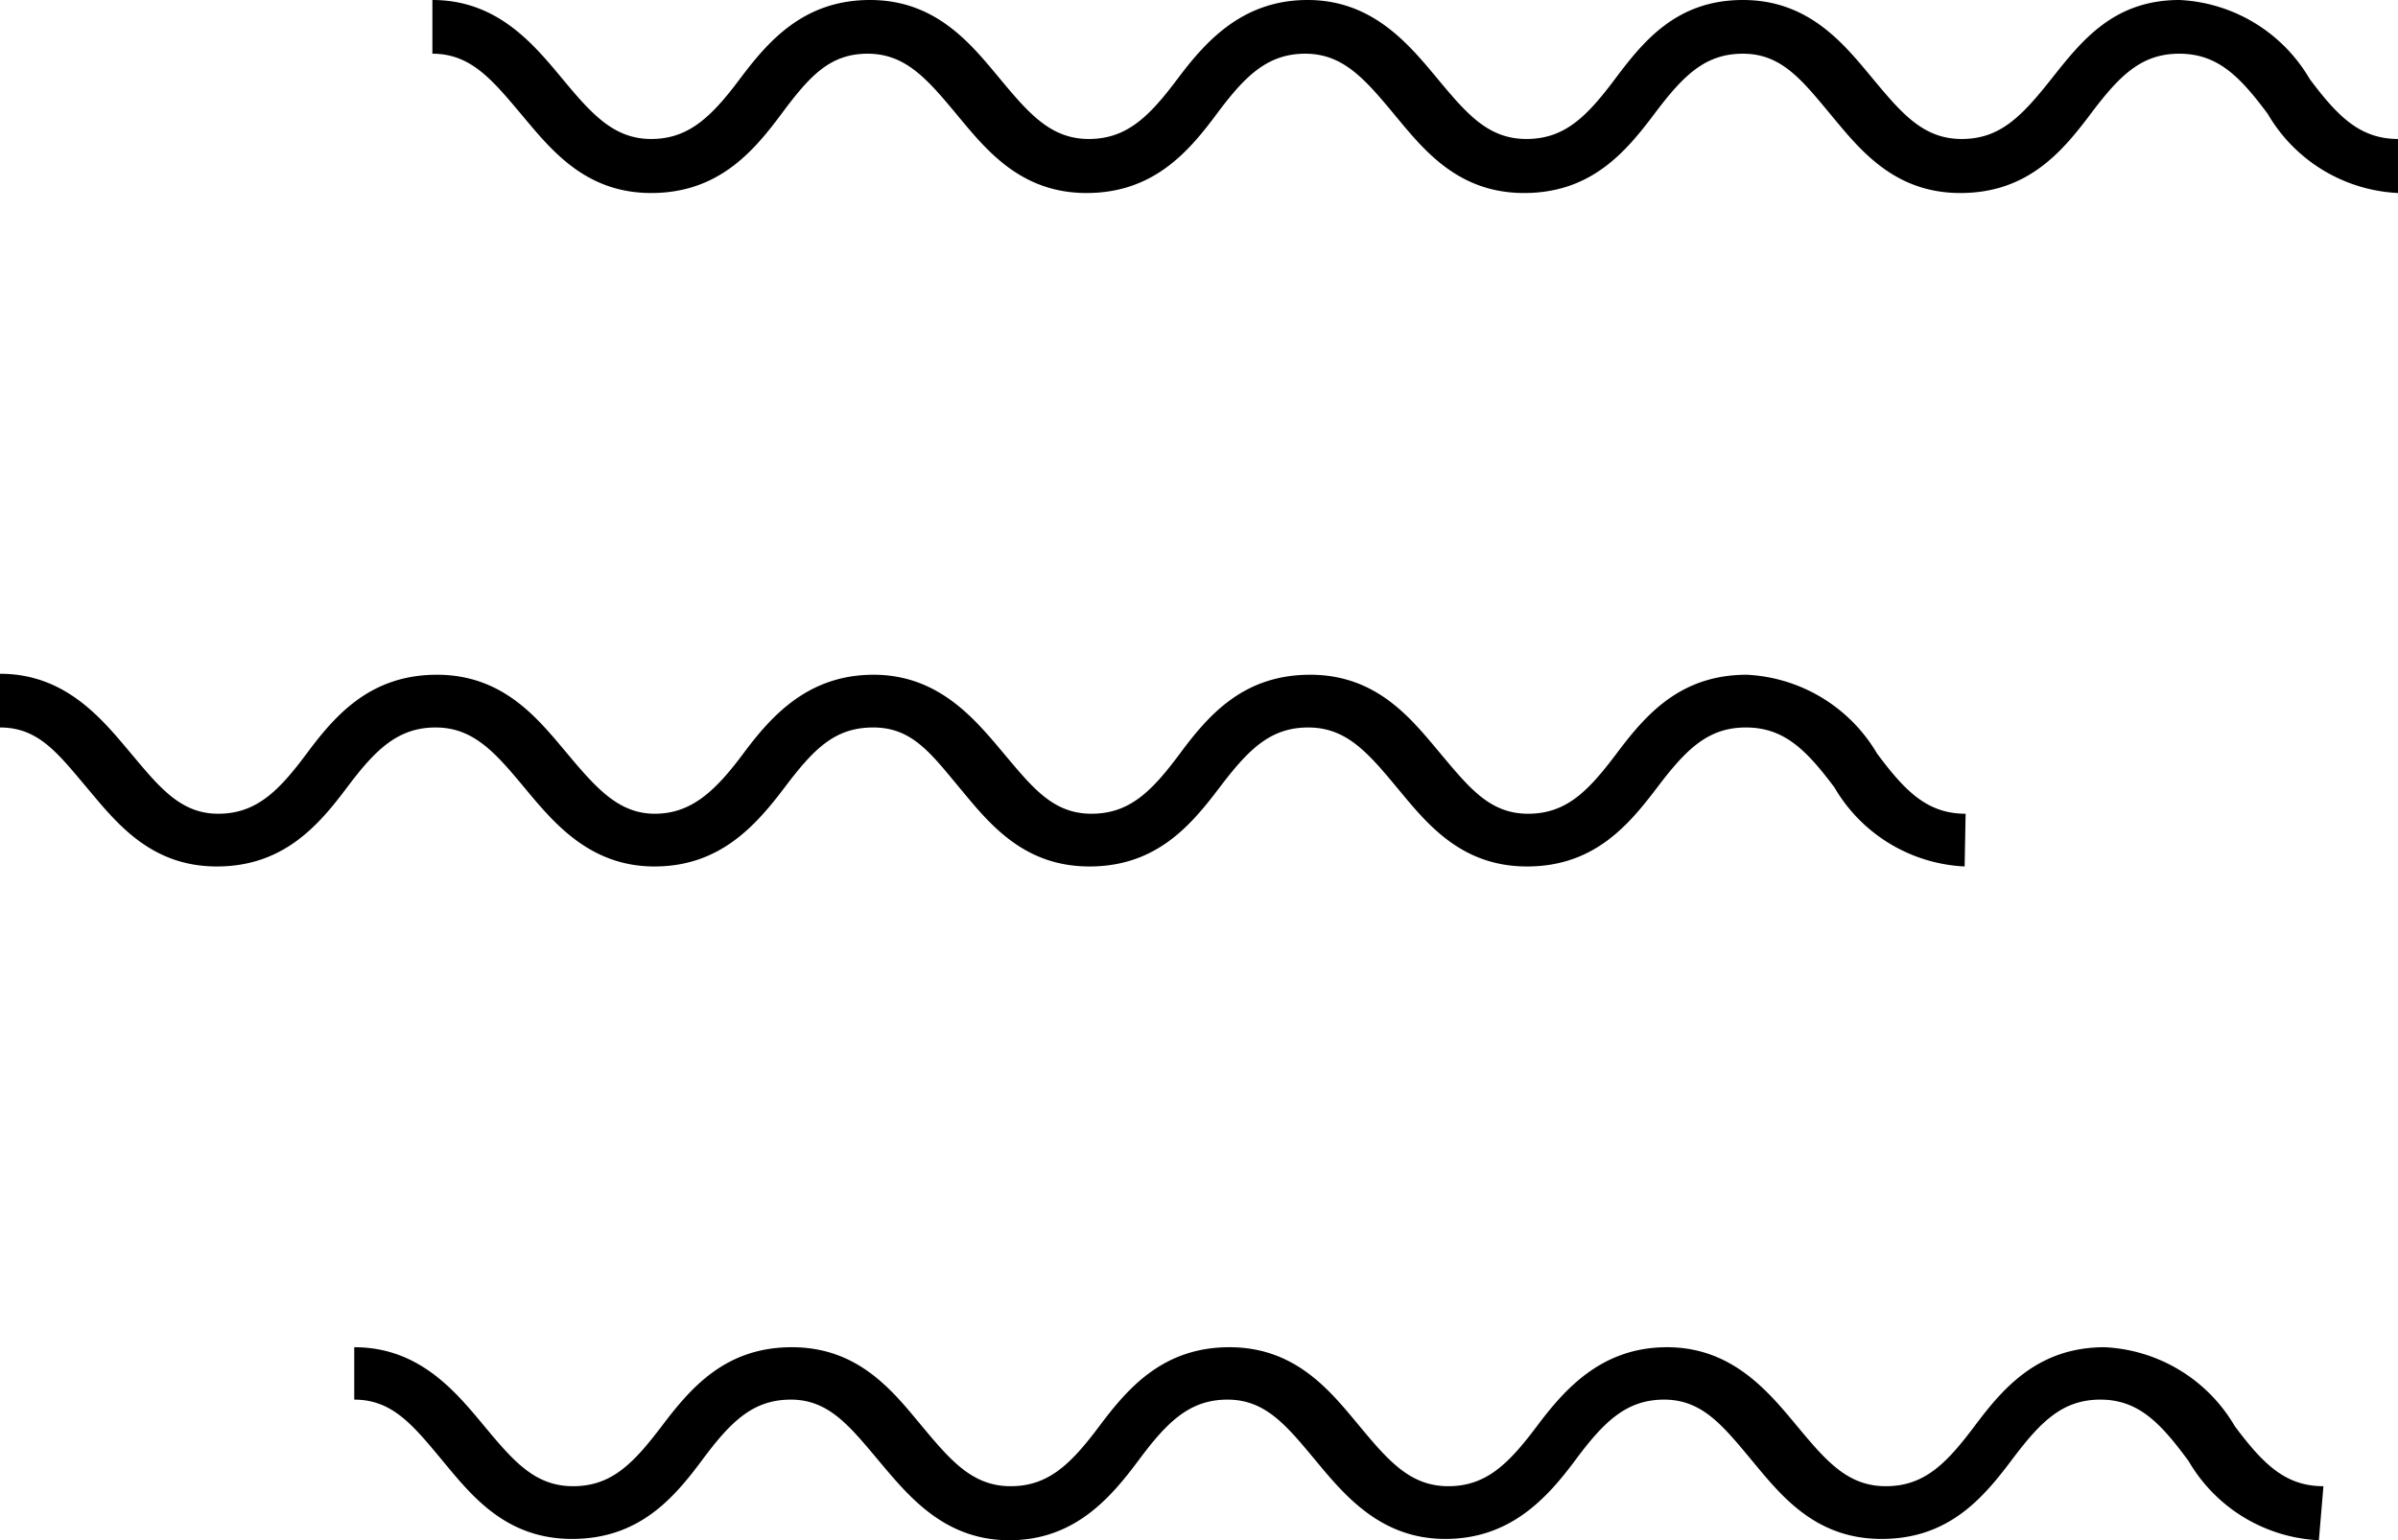
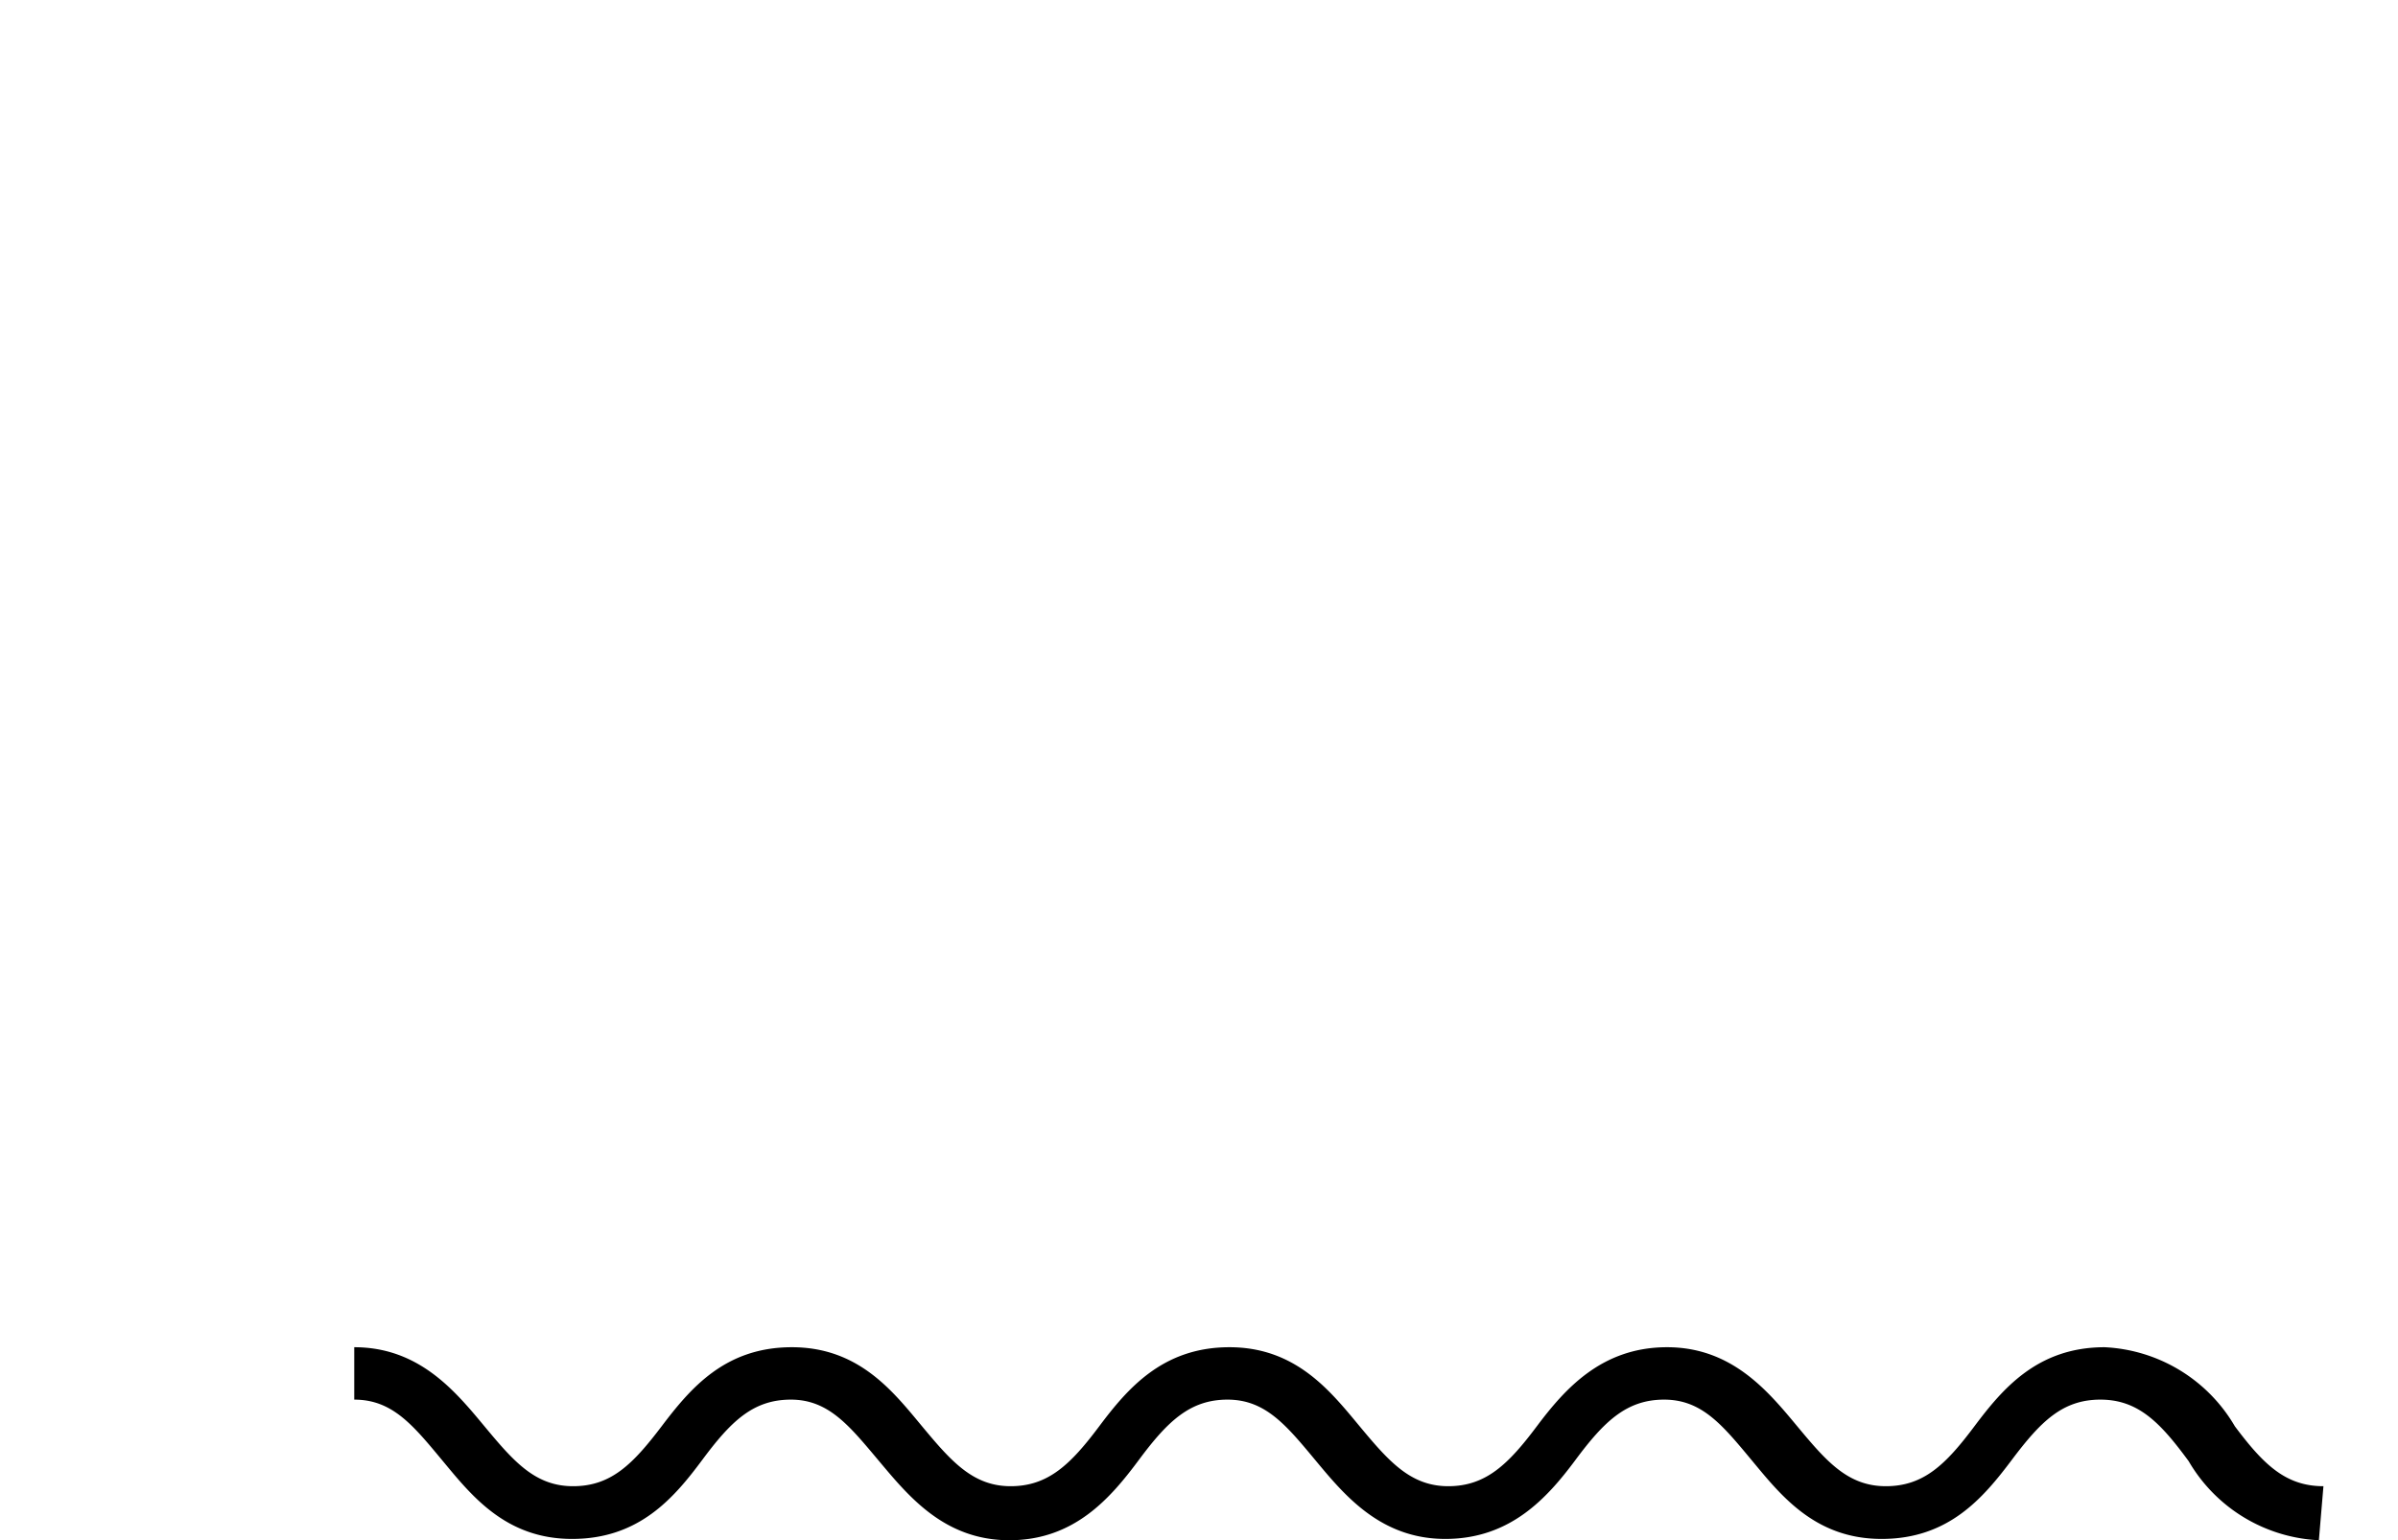
<svg xmlns="http://www.w3.org/2000/svg" id="Layer_1" data-name="Layer 1" viewBox="0 0 73.65 47.32">
  <title>burger</title>
-   <path d="M73.65,5.93a4.9,4.9,0,0,1-4-2.43c-.87-1.17-1.55-1.85-2.72-1.85s-1.84.68-2.72,1.85-1.94,2.43-4,2.43-3.11-1.36-4-2.43S54.7,1.65,53.53,1.65s-1.84.68-2.72,1.85-1.94,2.43-4,2.43-3.11-1.36-4-2.43-1.56-1.85-2.72-1.85-1.85.68-2.72,1.85-1.95,2.43-4,2.43-3.11-1.36-4-2.43-1.56-1.85-2.72-1.85S24.87,2.33,24,3.5s-1.95,2.43-4,2.43-3.1-1.36-4-2.43-1.55-1.85-2.72-1.85V0c2,0,3.11,1.36,4,2.43S18.85,4.27,20,4.27s1.85-.68,2.72-1.84S24.68,0,26.72,0s3.11,1.36,4,2.43,1.56,1.84,2.72,1.84,1.85-.68,2.72-1.84,2-2.43,4-2.43,3.11,1.36,4,2.43,1.55,1.84,2.72,1.84,1.85-.68,2.72-1.84S51.49,0,53.53,0s3.11,1.36,4,2.43,1.55,1.84,2.72,1.84S62.08,3.59,63,2.43,64.9,0,66.94,0a4.9,4.9,0,0,1,4,2.43c.87,1.16,1.55,1.84,2.72,1.84Z" />
-   <path d="M60.34,26.62a4.9,4.9,0,0,1-4-2.43c-.87-1.16-1.55-1.84-2.72-1.84s-1.84.68-2.72,1.84-1.94,2.43-4,2.43-3.11-1.36-4-2.43-1.55-1.84-2.72-1.84-1.84.68-2.72,1.84-1.94,2.43-4,2.43-3.11-1.36-4-2.43S28,22.35,26.82,22.35,25,23,24.1,24.19s-2,2.43-4,2.43-3.11-1.36-4-2.43-1.56-1.84-2.72-1.84-1.85.68-2.72,1.84-1.95,2.43-4,2.43-3.1-1.36-4-2.43S1.17,22.35,0,22.35V20.7c2,0,3.11,1.36,4,2.42S5.54,25,6.7,25s1.85-.68,2.72-1.85,1.95-2.42,4-2.42,3.11,1.36,4,2.42S19,25,20.11,25s1.85-.68,2.72-1.85,2-2.42,4-2.42,3.11,1.36,4,2.42S32.35,25,33.52,25s1.85-.68,2.72-1.85,1.94-2.42,4-2.42,3.11,1.36,4,2.42S45.76,25,46.93,25s1.84-.68,2.72-1.85,1.94-2.42,4-2.42a4.92,4.92,0,0,1,4,2.42c.87,1.17,1.55,1.85,2.72,1.85Z" />
  <path d="M71.22,47.32a4.9,4.9,0,0,1-4-2.43C66.36,43.72,65.68,43,64.51,43s-1.84.68-2.72,1.85-1.94,2.43-4,2.43-3.11-1.36-4-2.43S52.27,43,51.11,43s-1.85.68-2.72,1.85-2,2.43-4,2.43-3.11-1.36-4-2.43S38.86,43,37.7,43s-1.85.68-2.72,1.85S33,47.32,31,47.32s-3.1-1.36-4-2.43S25.46,43,24.29,43s-1.85.68-2.72,1.85-1.94,2.43-4,2.43-3.11-1.36-4-2.43S12.05,43,10.88,43V41.39c2,0,3.11,1.36,4,2.43s1.55,1.84,2.72,1.84,1.84-.68,2.72-1.84,1.94-2.43,4-2.43,3.11,1.36,4,2.43,1.56,1.84,2.72,1.84,1.85-.68,2.72-1.84,1.95-2.43,4-2.43,3.11,1.36,4,2.43,1.56,1.84,2.72,1.84,1.85-.68,2.72-1.84,2-2.43,4-2.43,3.11,1.36,4,2.43,1.55,1.84,2.72,1.84,1.85-.68,2.72-1.84,1.94-2.43,4-2.43a4.9,4.9,0,0,1,4,2.43c.87,1.16,1.55,1.84,2.72,1.84Z" />
</svg>